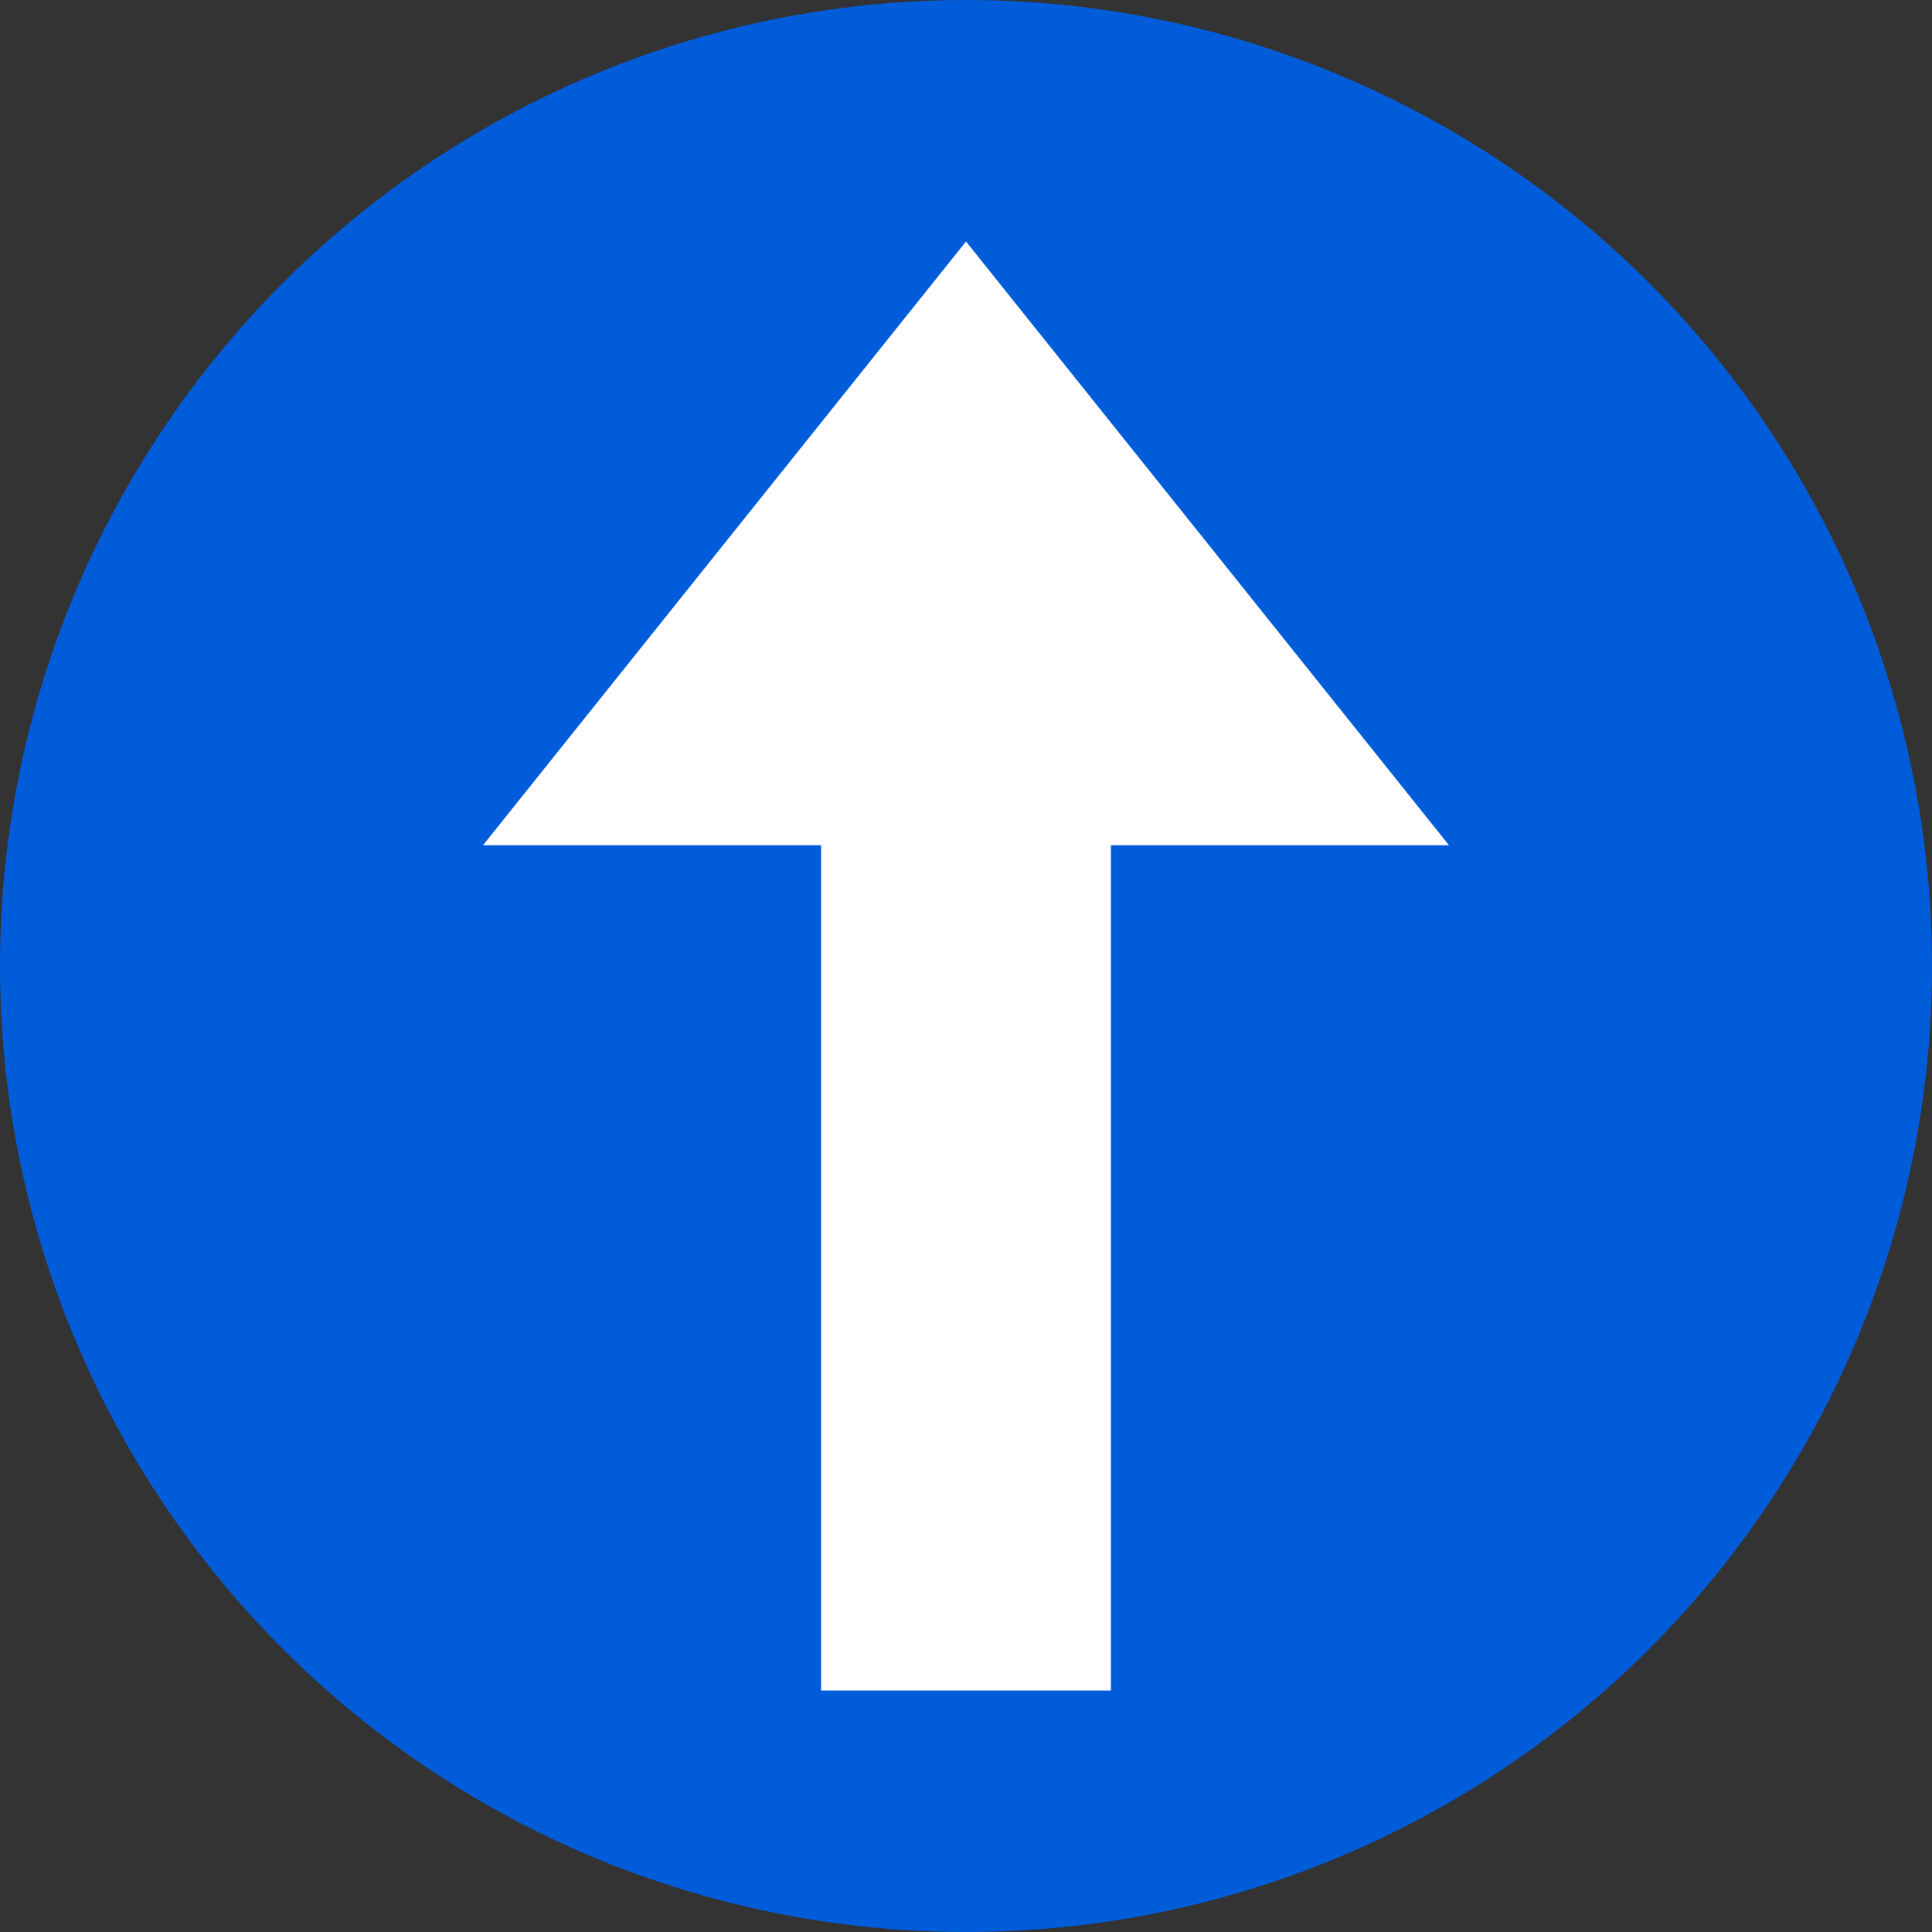
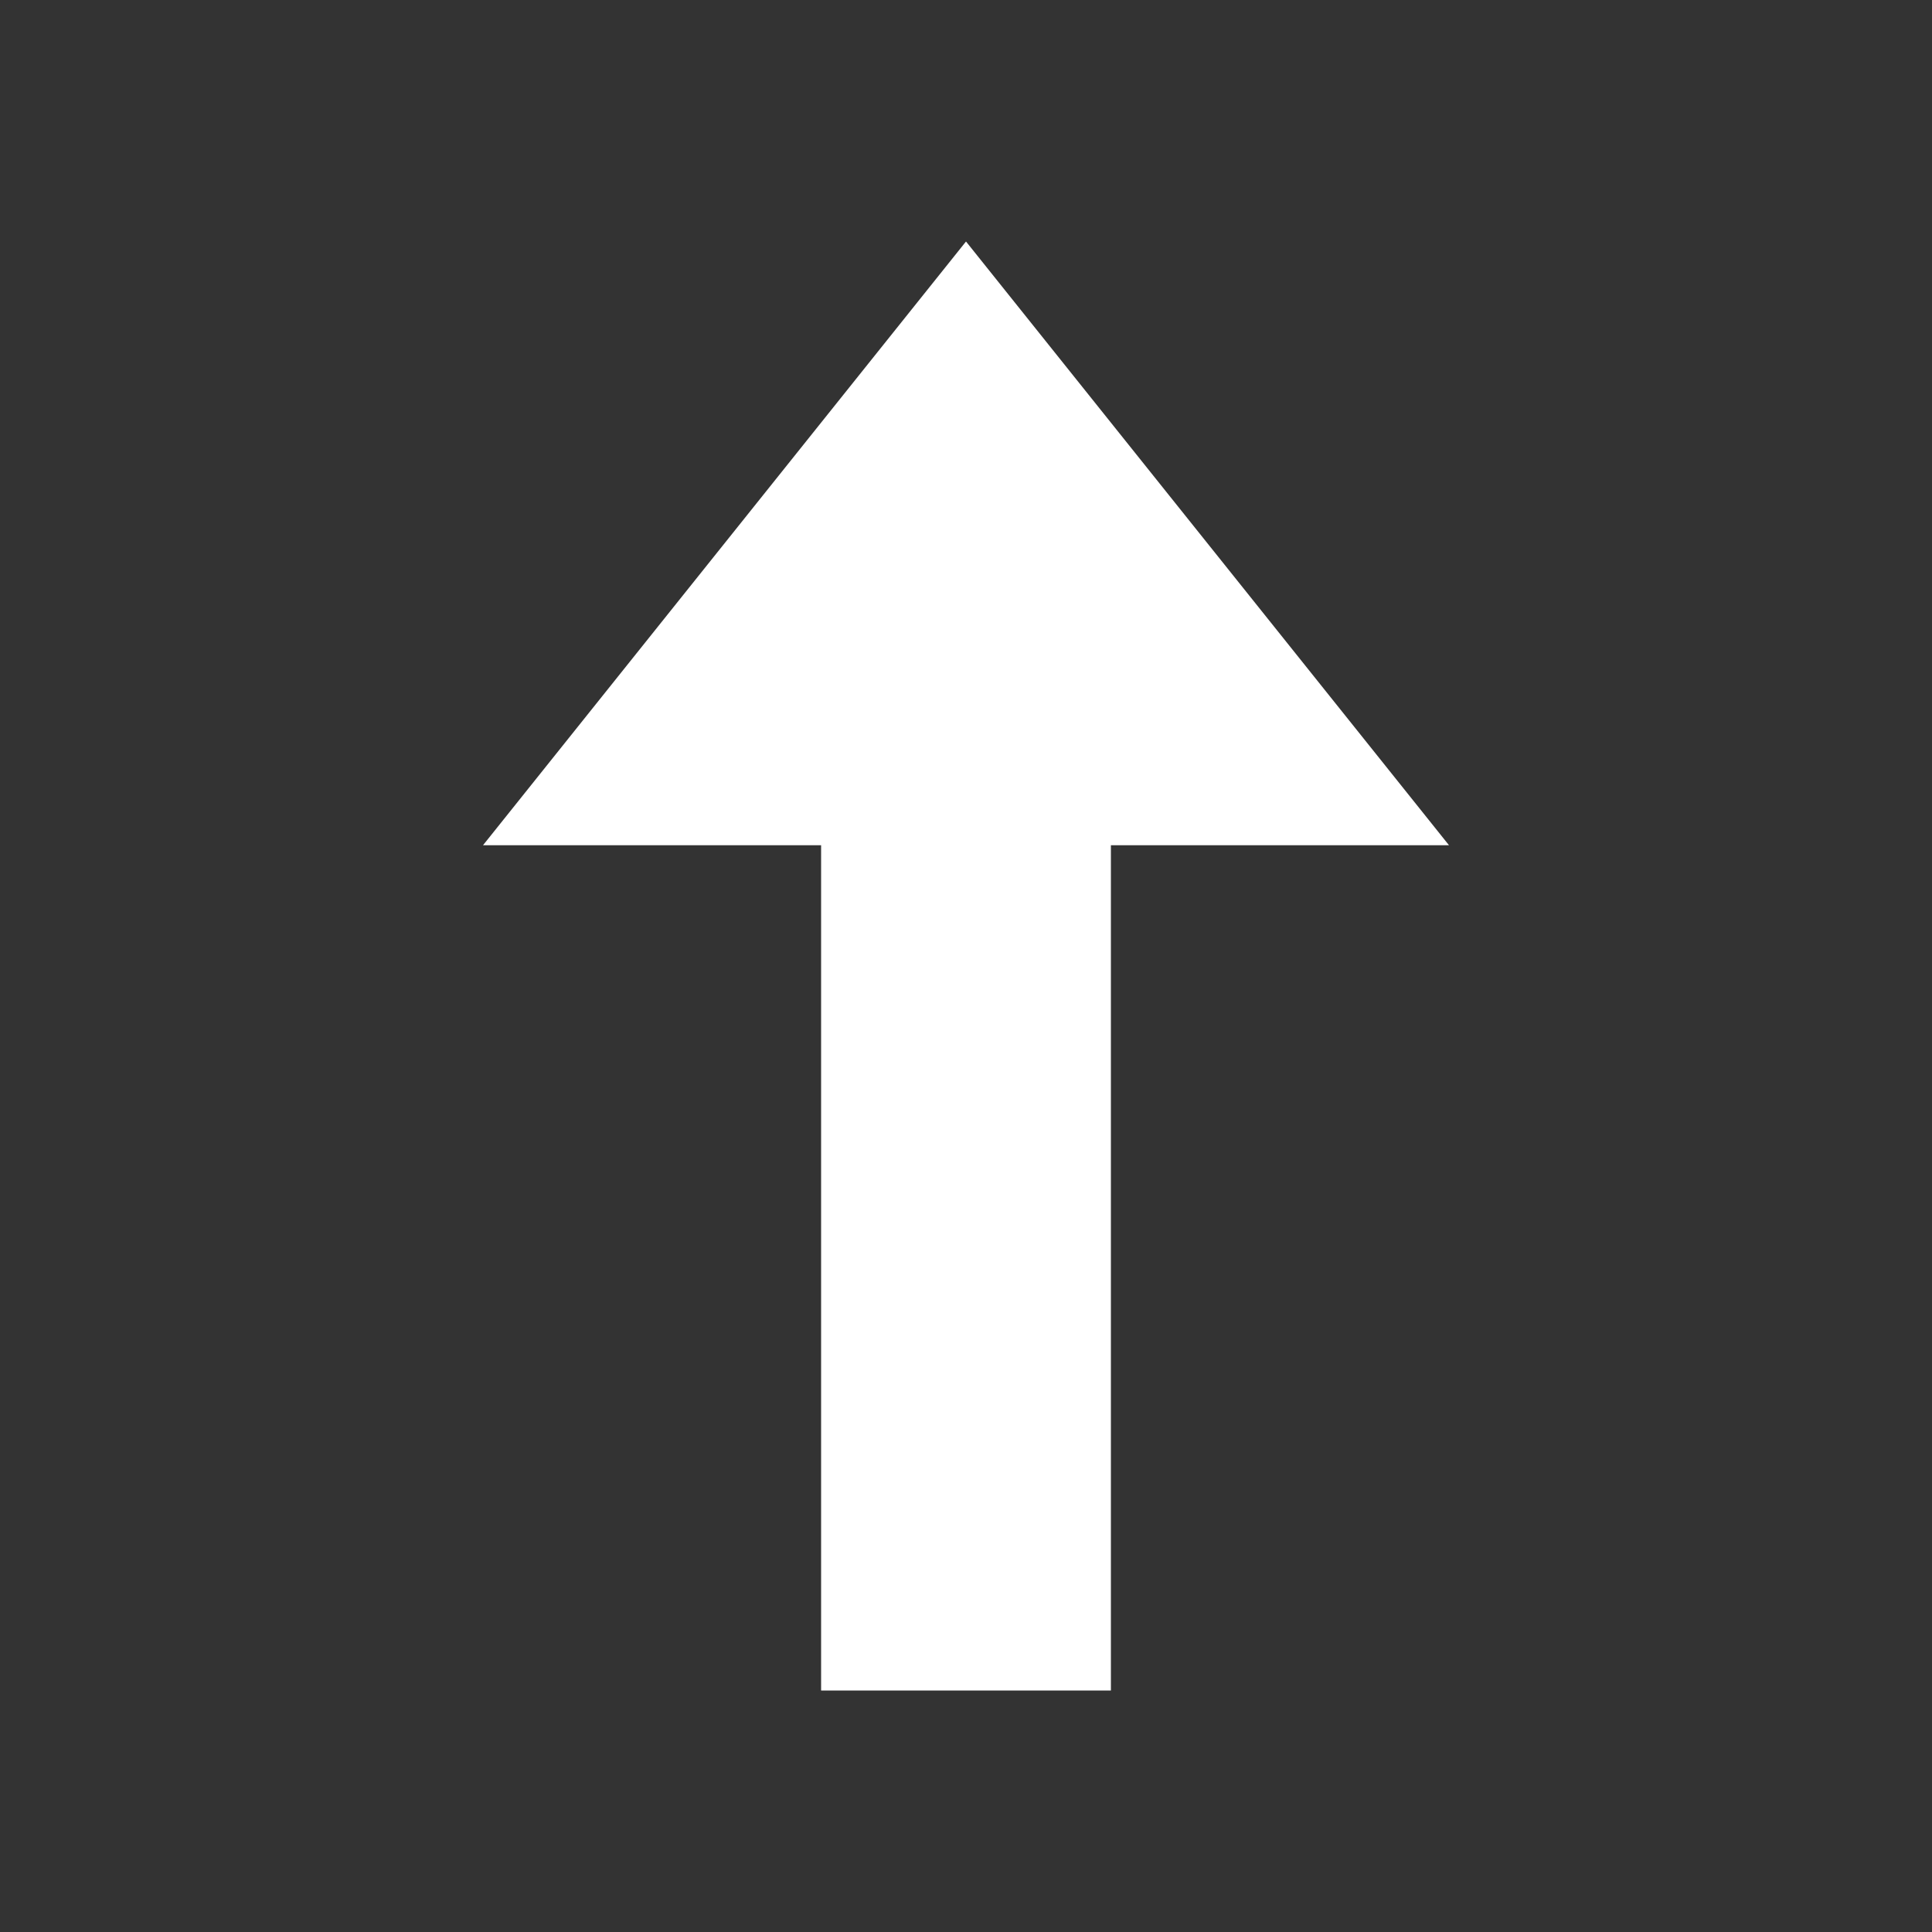
<svg xmlns="http://www.w3.org/2000/svg" viewBox="0 0 16 16">
  <rect x="0" y="0" width="16" height="16" fill="#333333" stroke="none" />
-   <circle fill="#015CDA" cx="8" cy="8" r="8" />
  <path fill="#FFF" d="M8 2L4 7h2.8v7h2.4V7H12L8 2z" />
</svg>